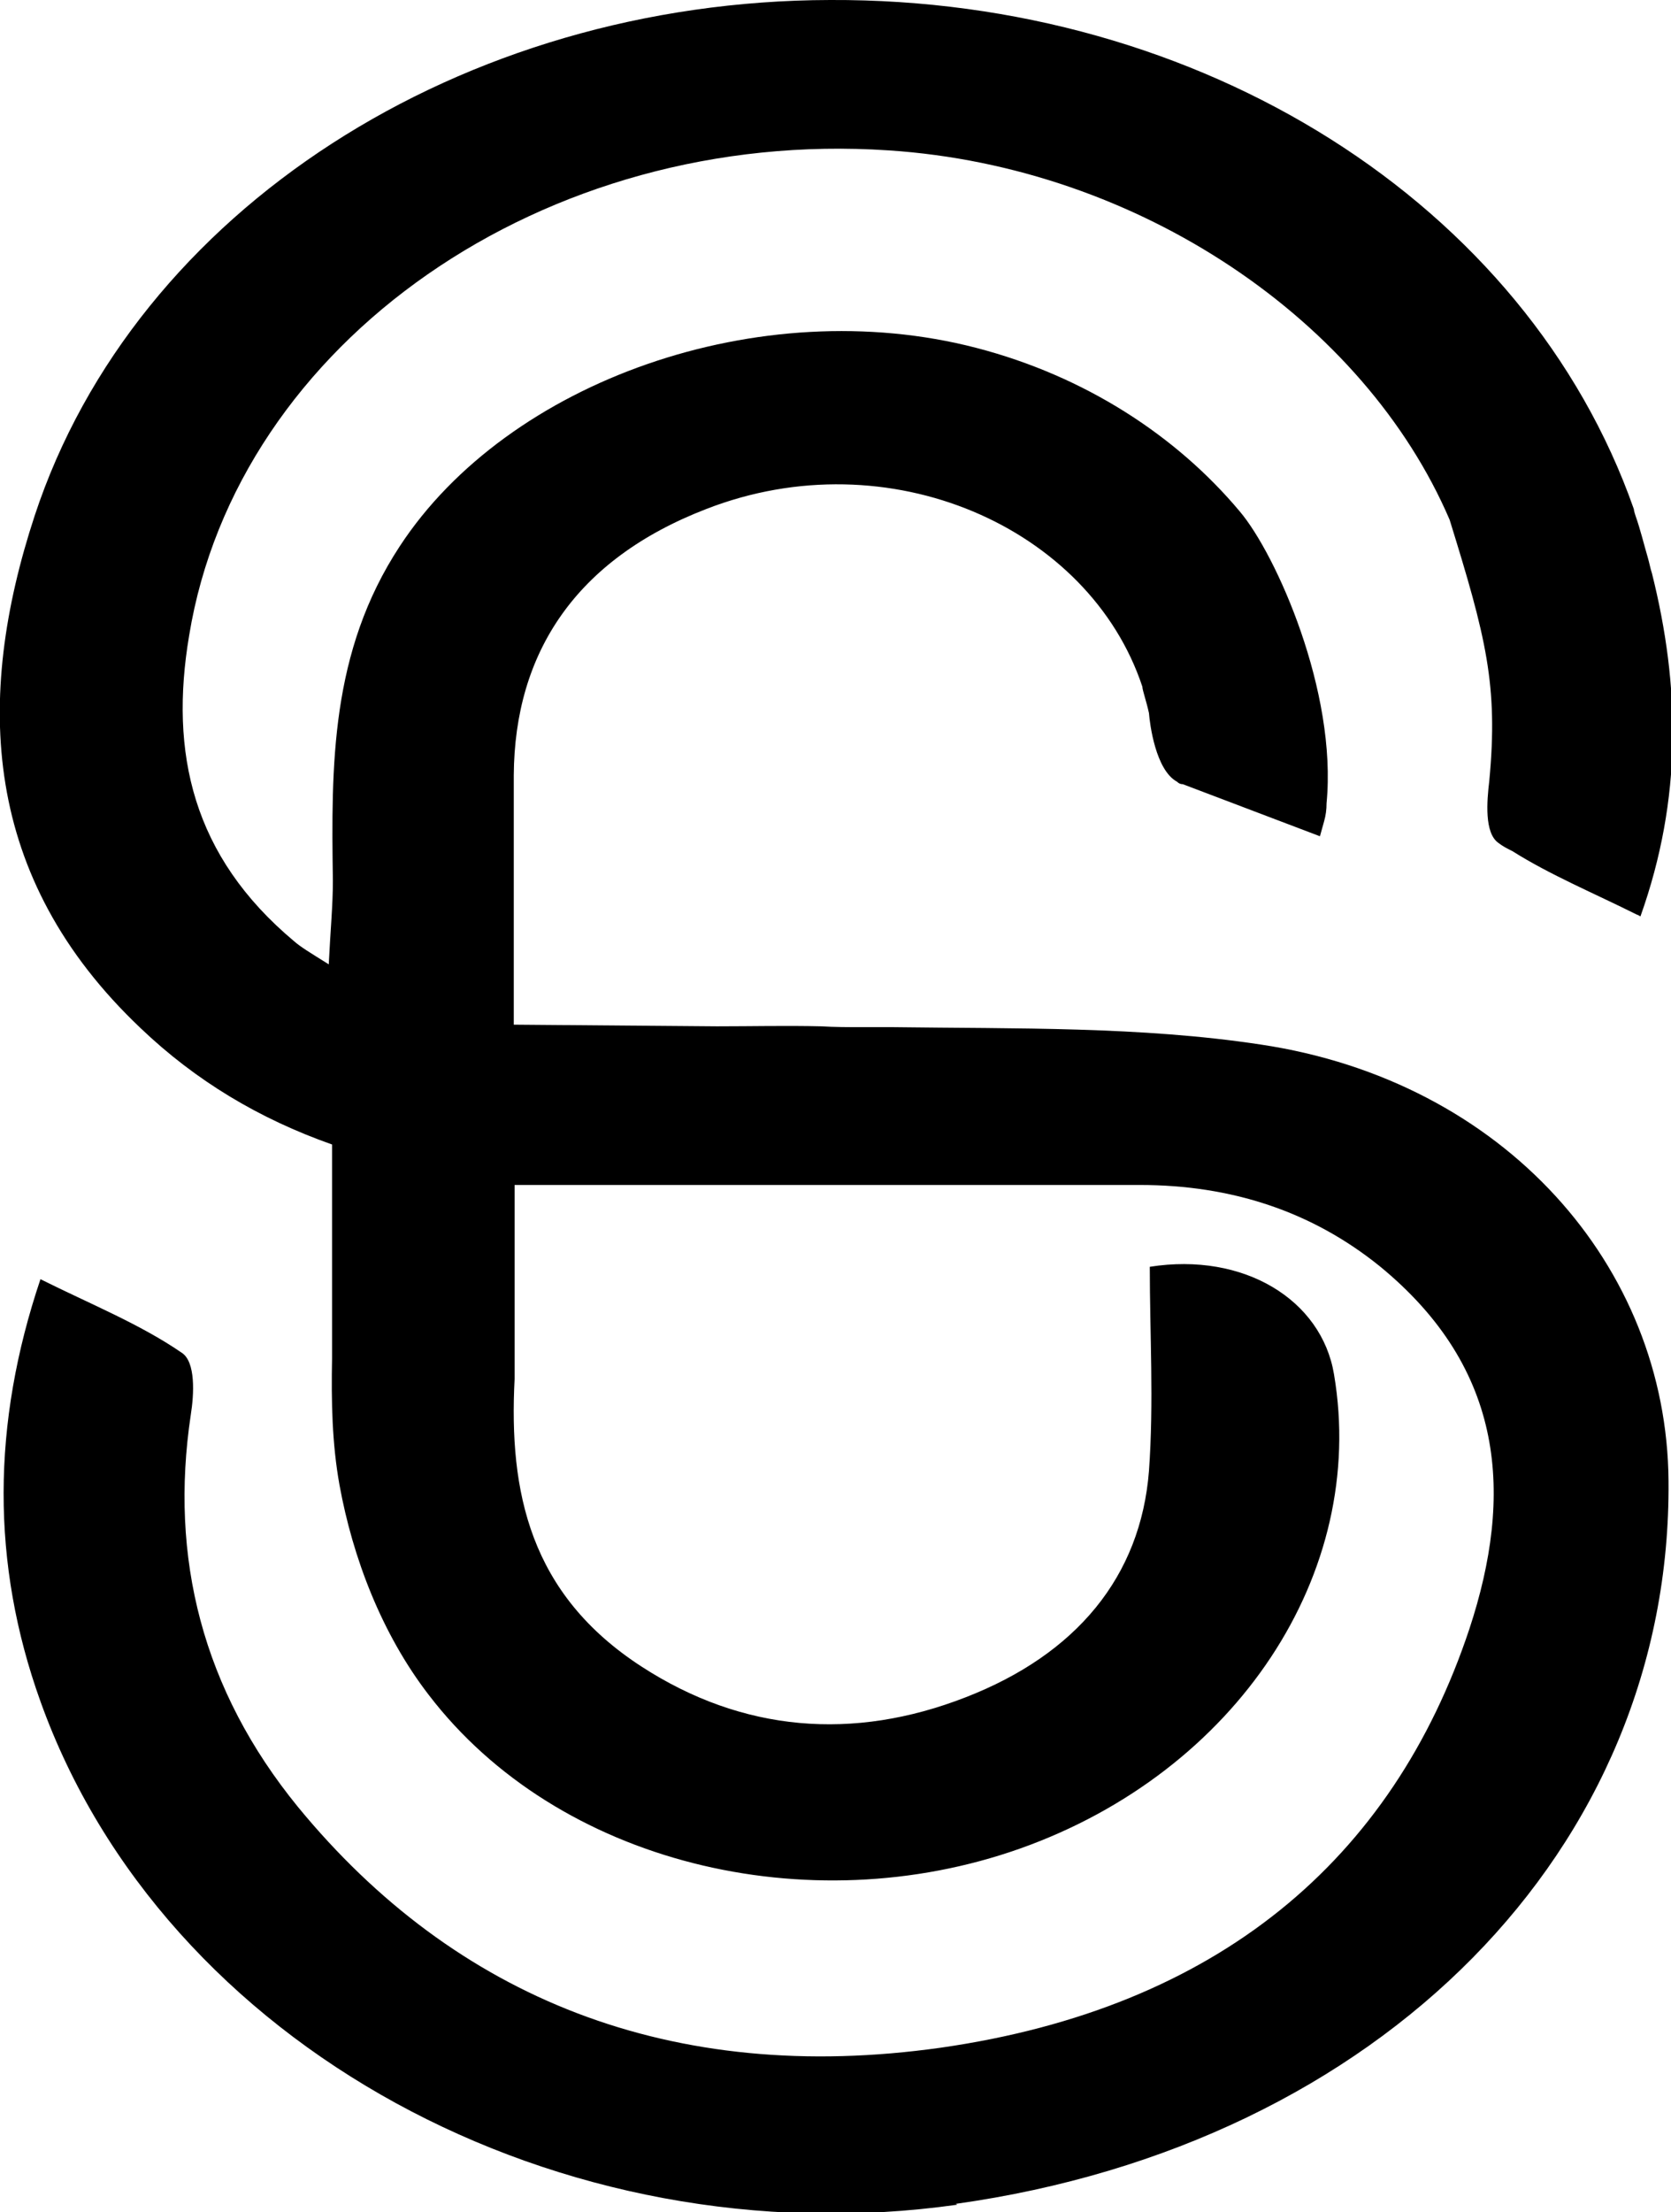
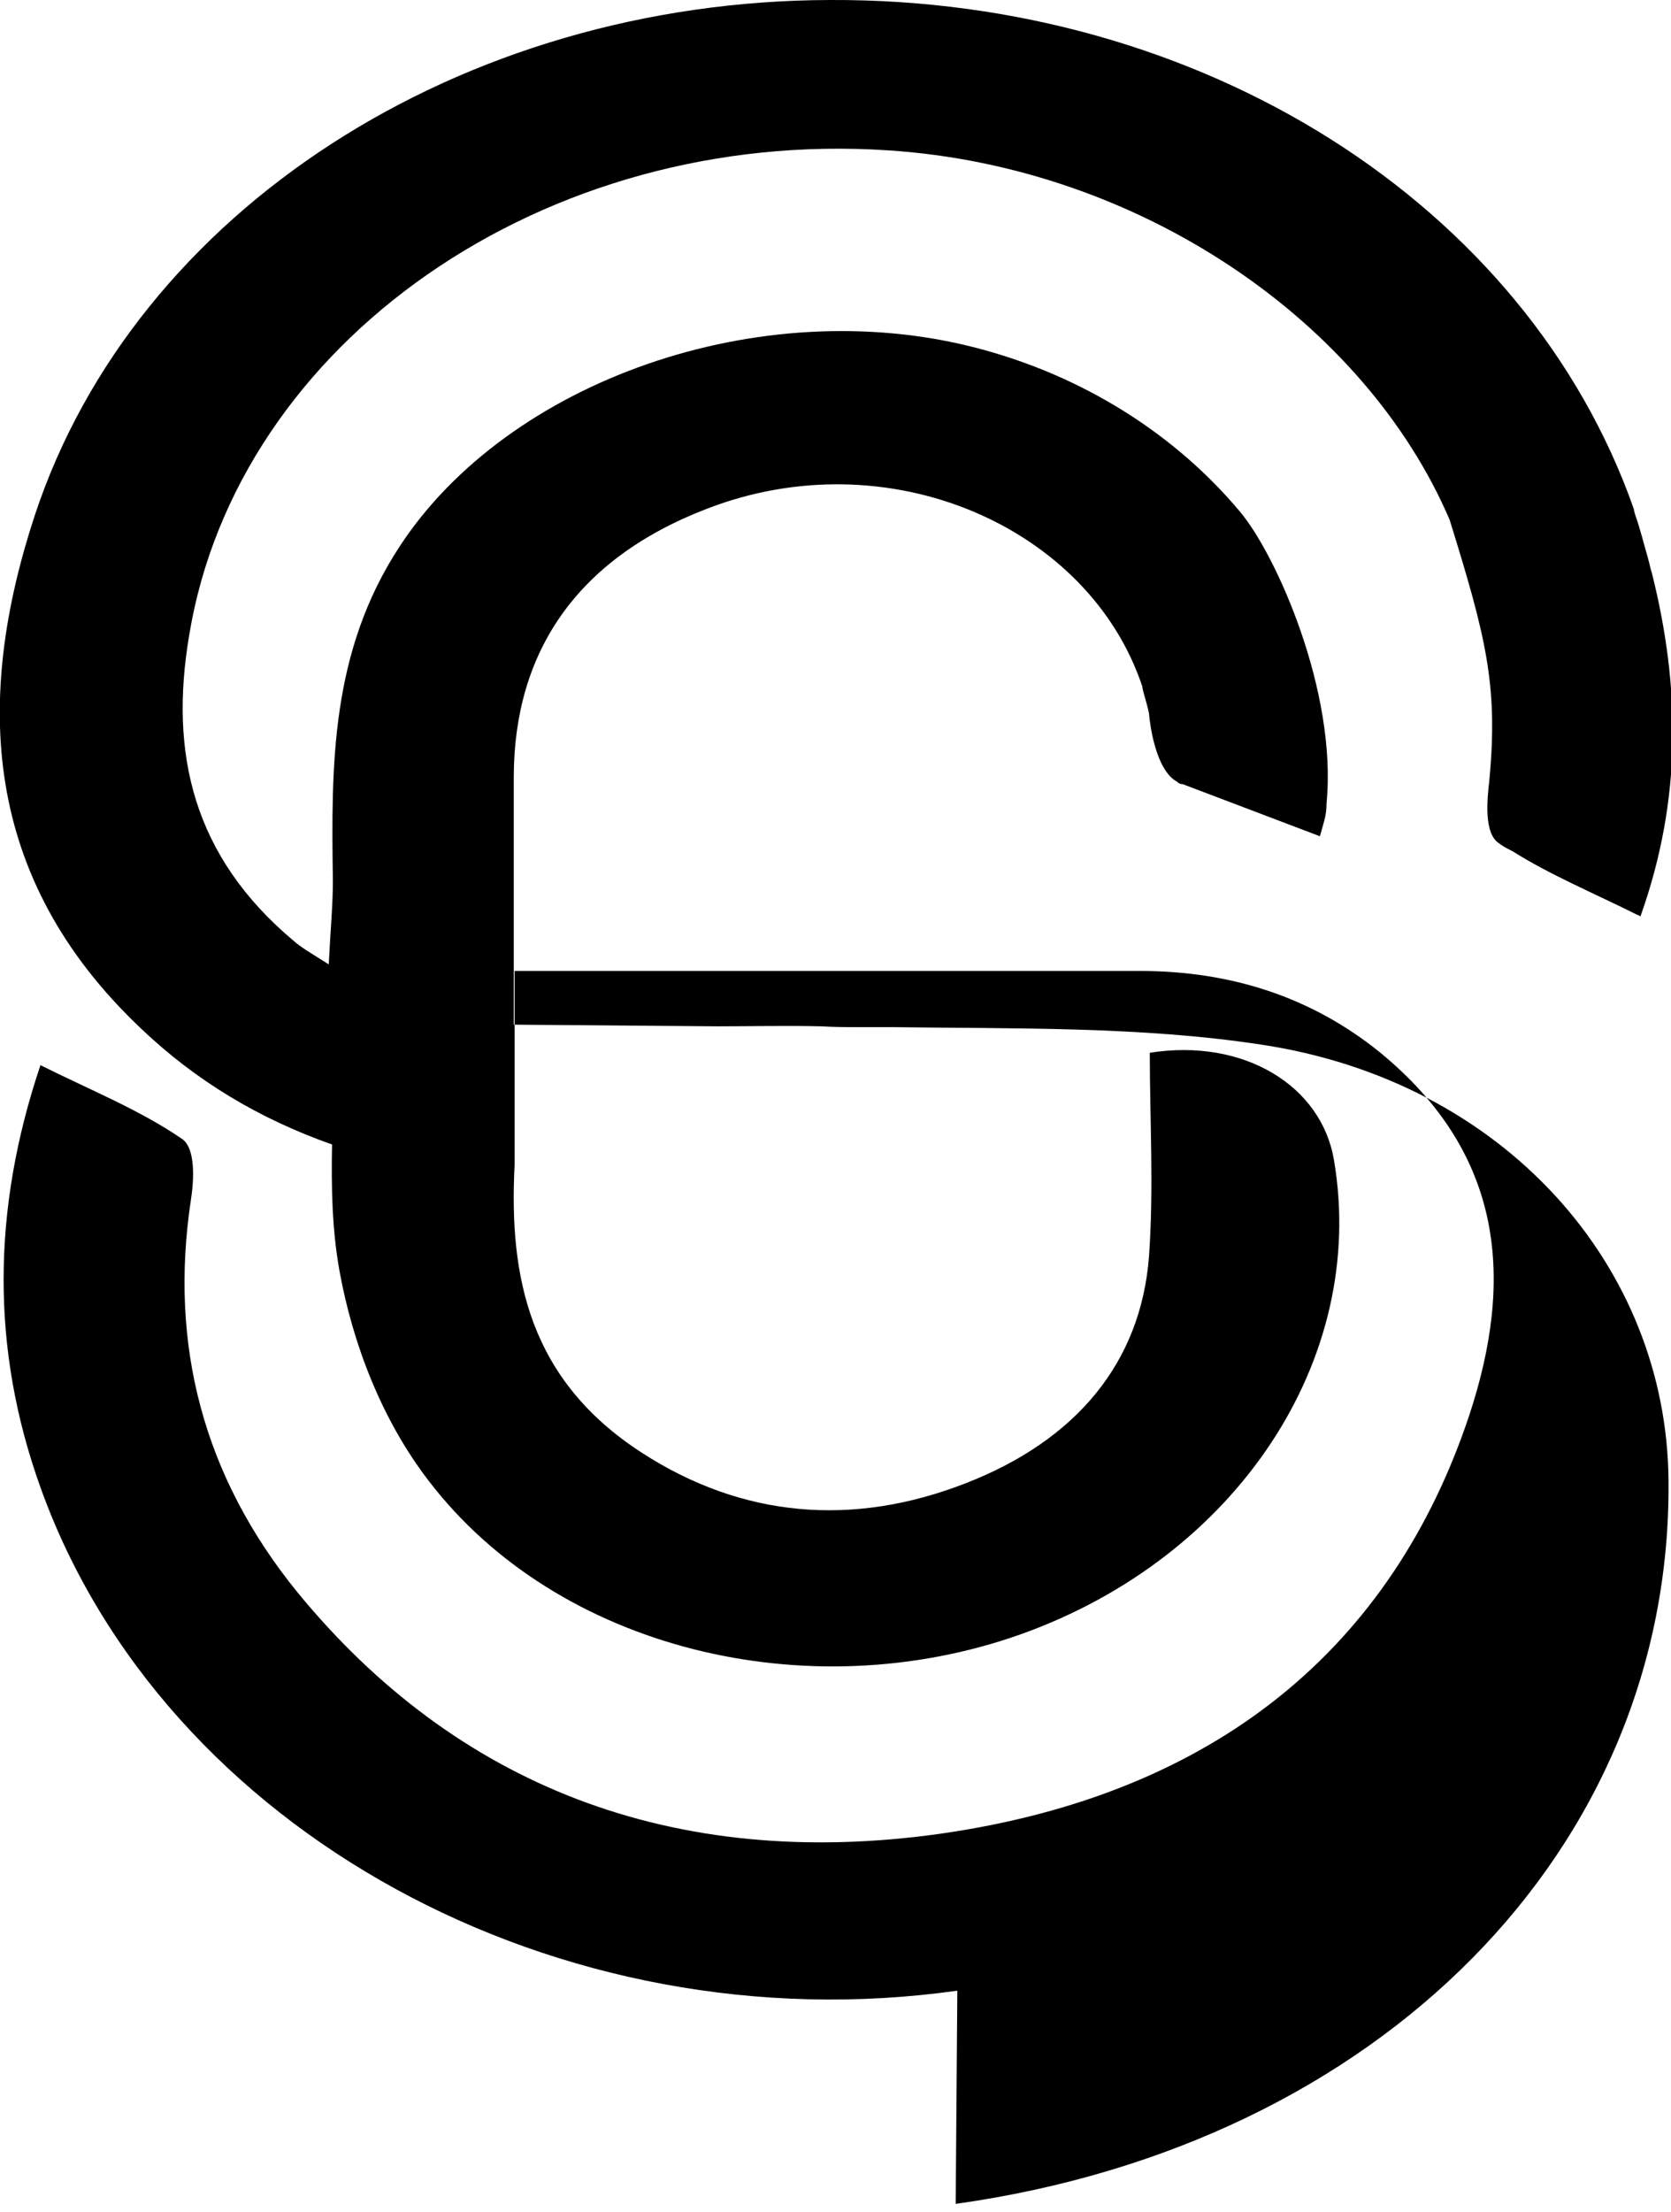
<svg xmlns="http://www.w3.org/2000/svg" viewBox="0 0 20.23 26.77" id="Layer_2">
  <g data-sanitized-data-name="Layer_1" data-name="Layer_1" id="Layer_1-2">
-     <path d="M11.57,26.67c5.14-.72,8.67-4.3,8.63-8.75-.02-2.6-1.99-4.84-4.94-5.28-1.45-.22-2.96-.19-4.45-.21h0s-.37,0-.37,0c-.17,0-.33,0-.5-.01-.42-.01-.84,0-1.26,0l-2.46-.02v-.54s0,0,0,0c0-.83,0-1.65,0-2.48.01-1.48.75-2.61,2.33-3.22,2.21-.86,4.64.22,5.28,2.15,0,.04.05.18.08.32.01.13.08.69.34.83.02.02.04.03.07.03l1.66.63.05-.18c.02-.07.03-.14.03-.22.13-1.35-.61-3.01-1.05-3.53-.77-.92-1.88-1.64-3.19-1.98-2.62-.68-5.67.4-6.98,2.4-.84,1.28-.83,2.65-.81,4.05,0,.3-.03.6-.05,1.01-.24-.15-.34-.21-.42-.28-1.23-1.03-1.51-2.28-1.27-3.7C2.87,4.14,6.59,1.54,10.76,1.82c3.04.2,5.76,2.07,6.79,4.47.44,1.42.59,2,.48,3.16-.03.25-.06.63.11.75.05.04.11.07.17.1.46.29.99.51,1.51.77.01,0,.02.01.04.02.51-1.43.48-2.79.14-4.15-.02-.06-.03-.12-.05-.19-.05-.17-.09-.34-.15-.51h0s-.02-.06-.02-.08C18.48,2.46,14.54-.02,10.05,0,5.59.01,1.64,2.54.42,6.24c-.73,2.22-.64,4.38,1.28,6.2.67.64,1.44,1.1,2.32,1.41v2.59h0c-.01.52,0,1.03.09,1.53.16.88.51,1.8,1.08,2.54,1.56,2.04,4.59,2.77,7.16,1.86,2.62-.93,4.21-3.33,3.8-5.74-.15-.9-1.09-1.48-2.23-1.3,0,.81.05,1.64-.01,2.47-.1,1.28-.88,2.22-2.22,2.74-1.36.53-2.7.42-3.92-.37-1.36-.88-1.61-2.12-1.54-3.48,0-.05,0-.09,0-.13v-2.22h4.36s.06,0,.09,0c1.04,0,2.08,0,3.12,0,1.11,0,2.08.32,2.9.98,1.53,1.25,1.62,2.78,1.09,4.39-.93,2.8-3.05,4.59-6.4,5.07-3.26.46-5.88-.6-7.78-2.91-1.16-1.42-1.56-3.02-1.3-4.75.04-.25.06-.64-.11-.75-.51-.35-1.11-.59-1.71-.89-.59,1.75-.6,3.44,0,5.11,1.49,4.16,6.28,6.77,11.1,6.09Z" />
+     <path d="M11.57,26.67c5.14-.72,8.67-4.3,8.63-8.75-.02-2.6-1.99-4.84-4.94-5.28-1.45-.22-2.96-.19-4.45-.21h0s-.37,0-.37,0c-.17,0-.33,0-.5-.01-.42-.01-.84,0-1.26,0l-2.46-.02v-.54s0,0,0,0c0-.83,0-1.65,0-2.48.01-1.48.75-2.61,2.33-3.22,2.21-.86,4.64.22,5.28,2.15,0,.04.05.18.08.32.01.13.08.69.34.83.02.02.04.03.07.03l1.66.63.05-.18c.02-.07.03-.14.03-.22.13-1.35-.61-3.01-1.05-3.53-.77-.92-1.88-1.64-3.19-1.98-2.62-.68-5.67.4-6.98,2.4-.84,1.28-.83,2.65-.81,4.05,0,.3-.03.6-.05,1.01-.24-.15-.34-.21-.42-.28-1.23-1.03-1.51-2.28-1.27-3.7C2.87,4.14,6.59,1.54,10.76,1.82c3.04.2,5.76,2.07,6.79,4.47.44,1.42.59,2,.48,3.16-.03.25-.06.63.11.75.05.04.11.07.17.1.46.29.99.51,1.51.77.01,0,.02.01.04.02.51-1.43.48-2.79.14-4.15-.02-.06-.03-.12-.05-.19-.05-.17-.09-.34-.15-.51h0s-.02-.06-.02-.08C18.48,2.46,14.54-.02,10.05,0,5.59.01,1.64,2.54.42,6.24c-.73,2.22-.64,4.38,1.28,6.2.67.64,1.44,1.1,2.32,1.41h0c-.01.52,0,1.03.09,1.53.16.88.51,1.8,1.08,2.54,1.56,2.04,4.59,2.77,7.16,1.86,2.62-.93,4.21-3.33,3.8-5.74-.15-.9-1.09-1.48-2.23-1.3,0,.81.05,1.64-.01,2.47-.1,1.28-.88,2.22-2.22,2.74-1.36.53-2.7.42-3.92-.37-1.36-.88-1.61-2.12-1.54-3.48,0-.05,0-.09,0-.13v-2.22h4.36s.06,0,.09,0c1.04,0,2.08,0,3.12,0,1.11,0,2.08.32,2.9.98,1.53,1.25,1.62,2.78,1.09,4.39-.93,2.8-3.05,4.59-6.4,5.07-3.26.46-5.88-.6-7.78-2.91-1.16-1.42-1.56-3.02-1.3-4.75.04-.25.06-.64-.11-.75-.51-.35-1.11-.59-1.71-.89-.59,1.75-.6,3.44,0,5.11,1.49,4.16,6.28,6.77,11.1,6.09Z" />
  </g>
</svg>